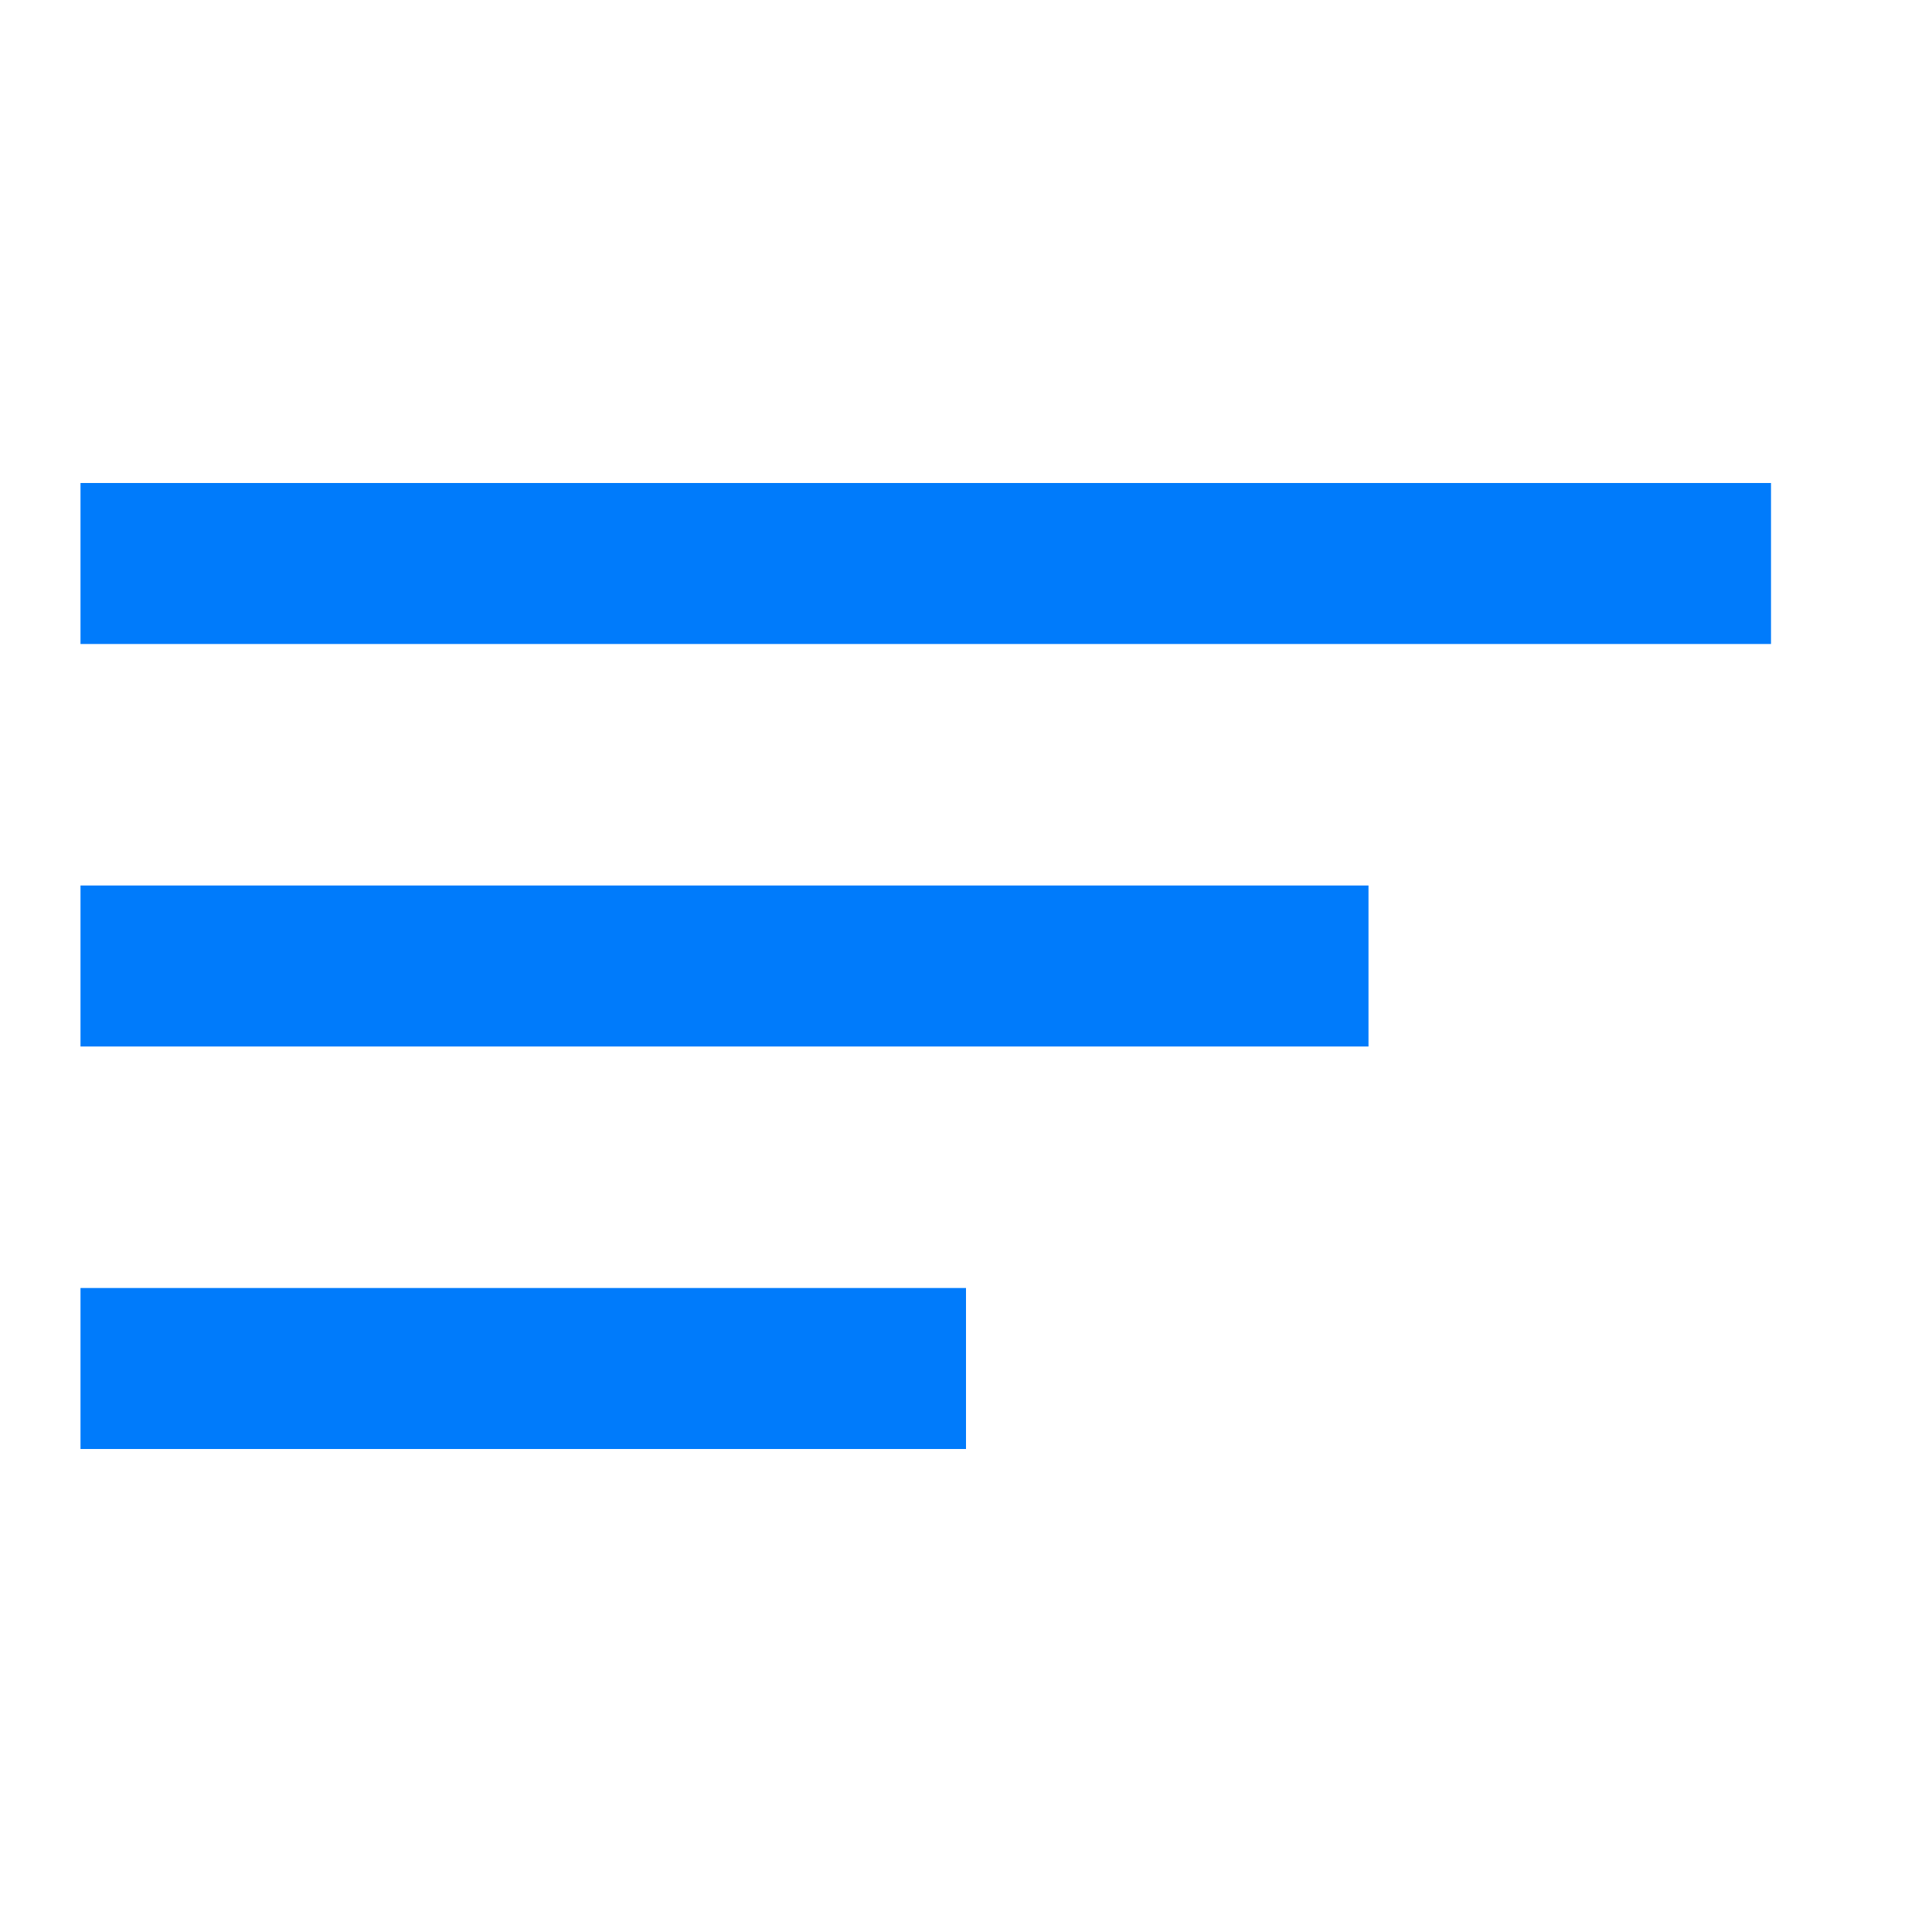
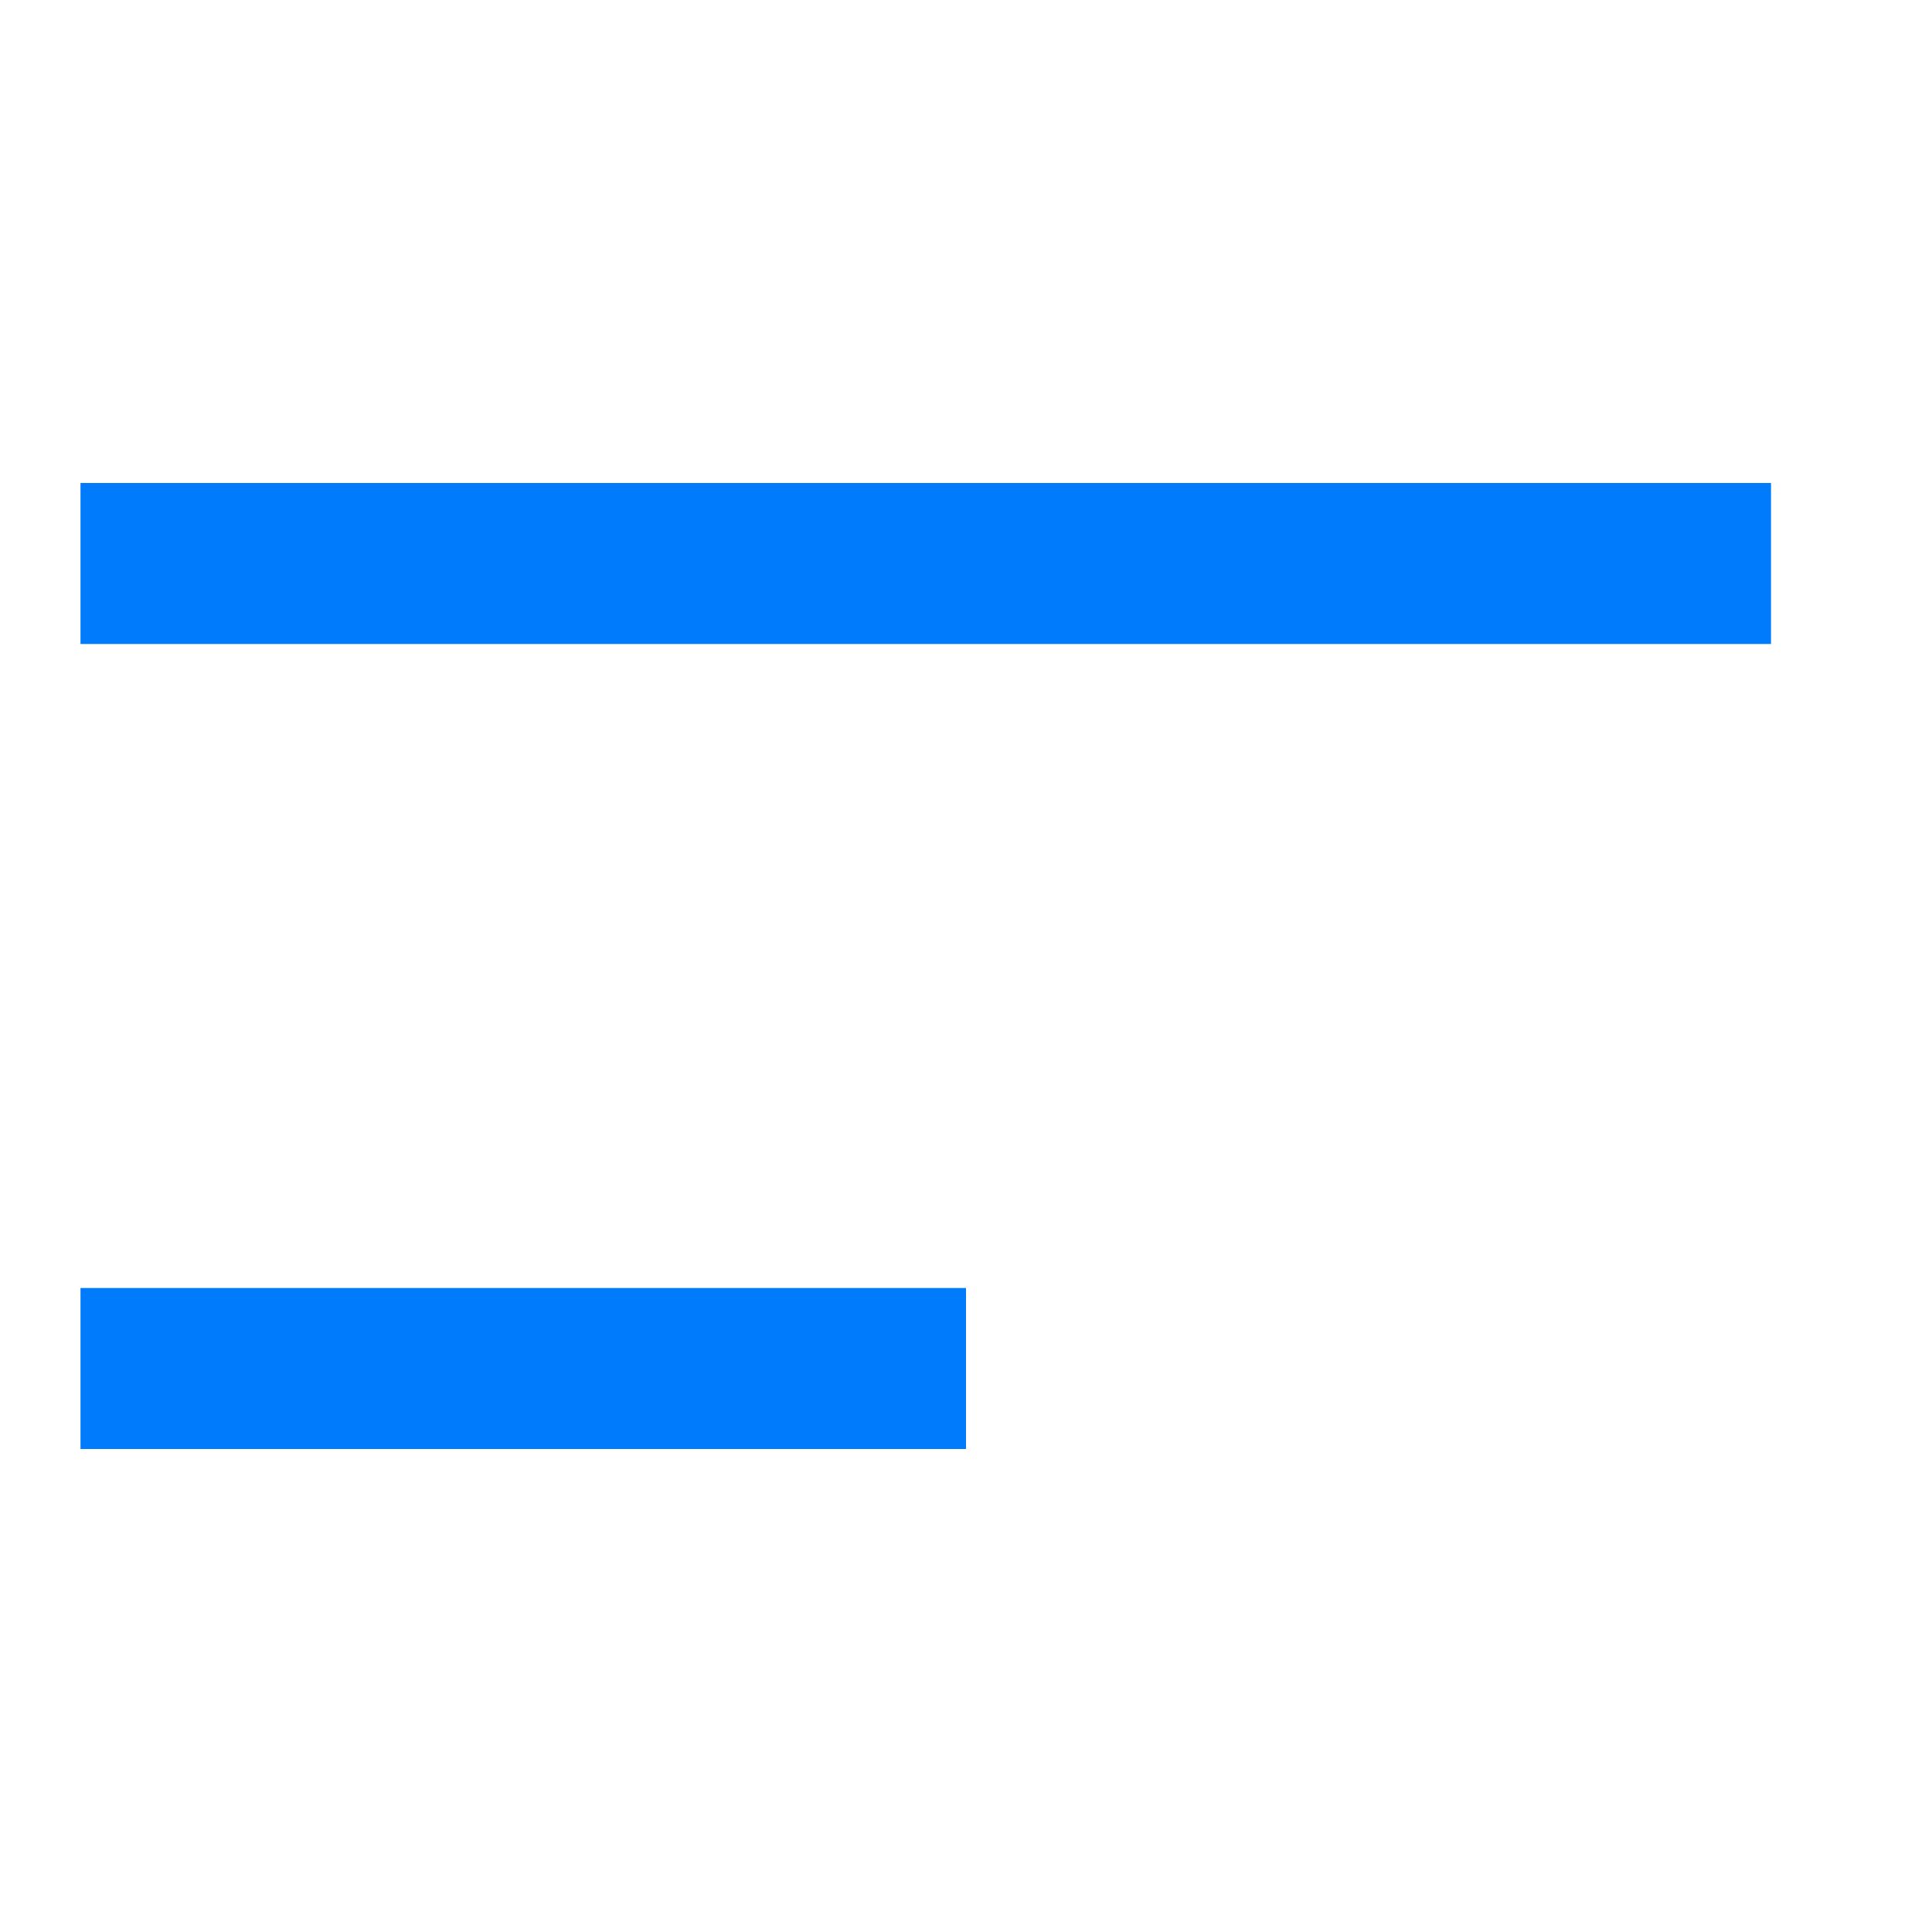
<svg xmlns="http://www.w3.org/2000/svg" width="24" height="24" viewBox="0 0 24 24" fill="none">
-   <path fill-rule="evenodd" clip-rule="evenodd" d="M1 6H22V8H1V6Z" fill="#007BFB" />
-   <path fill-rule="evenodd" clip-rule="evenodd" d="M1 11H17V13H1V11Z" fill="#007BFB" />
+   <path fill-rule="evenodd" clip-rule="evenodd" d="M1 6H22V8H1V6" fill="#007BFB" />
  <path fill-rule="evenodd" clip-rule="evenodd" d="M1 16H12V18H1V16Z" fill="#007BFB" />
</svg>